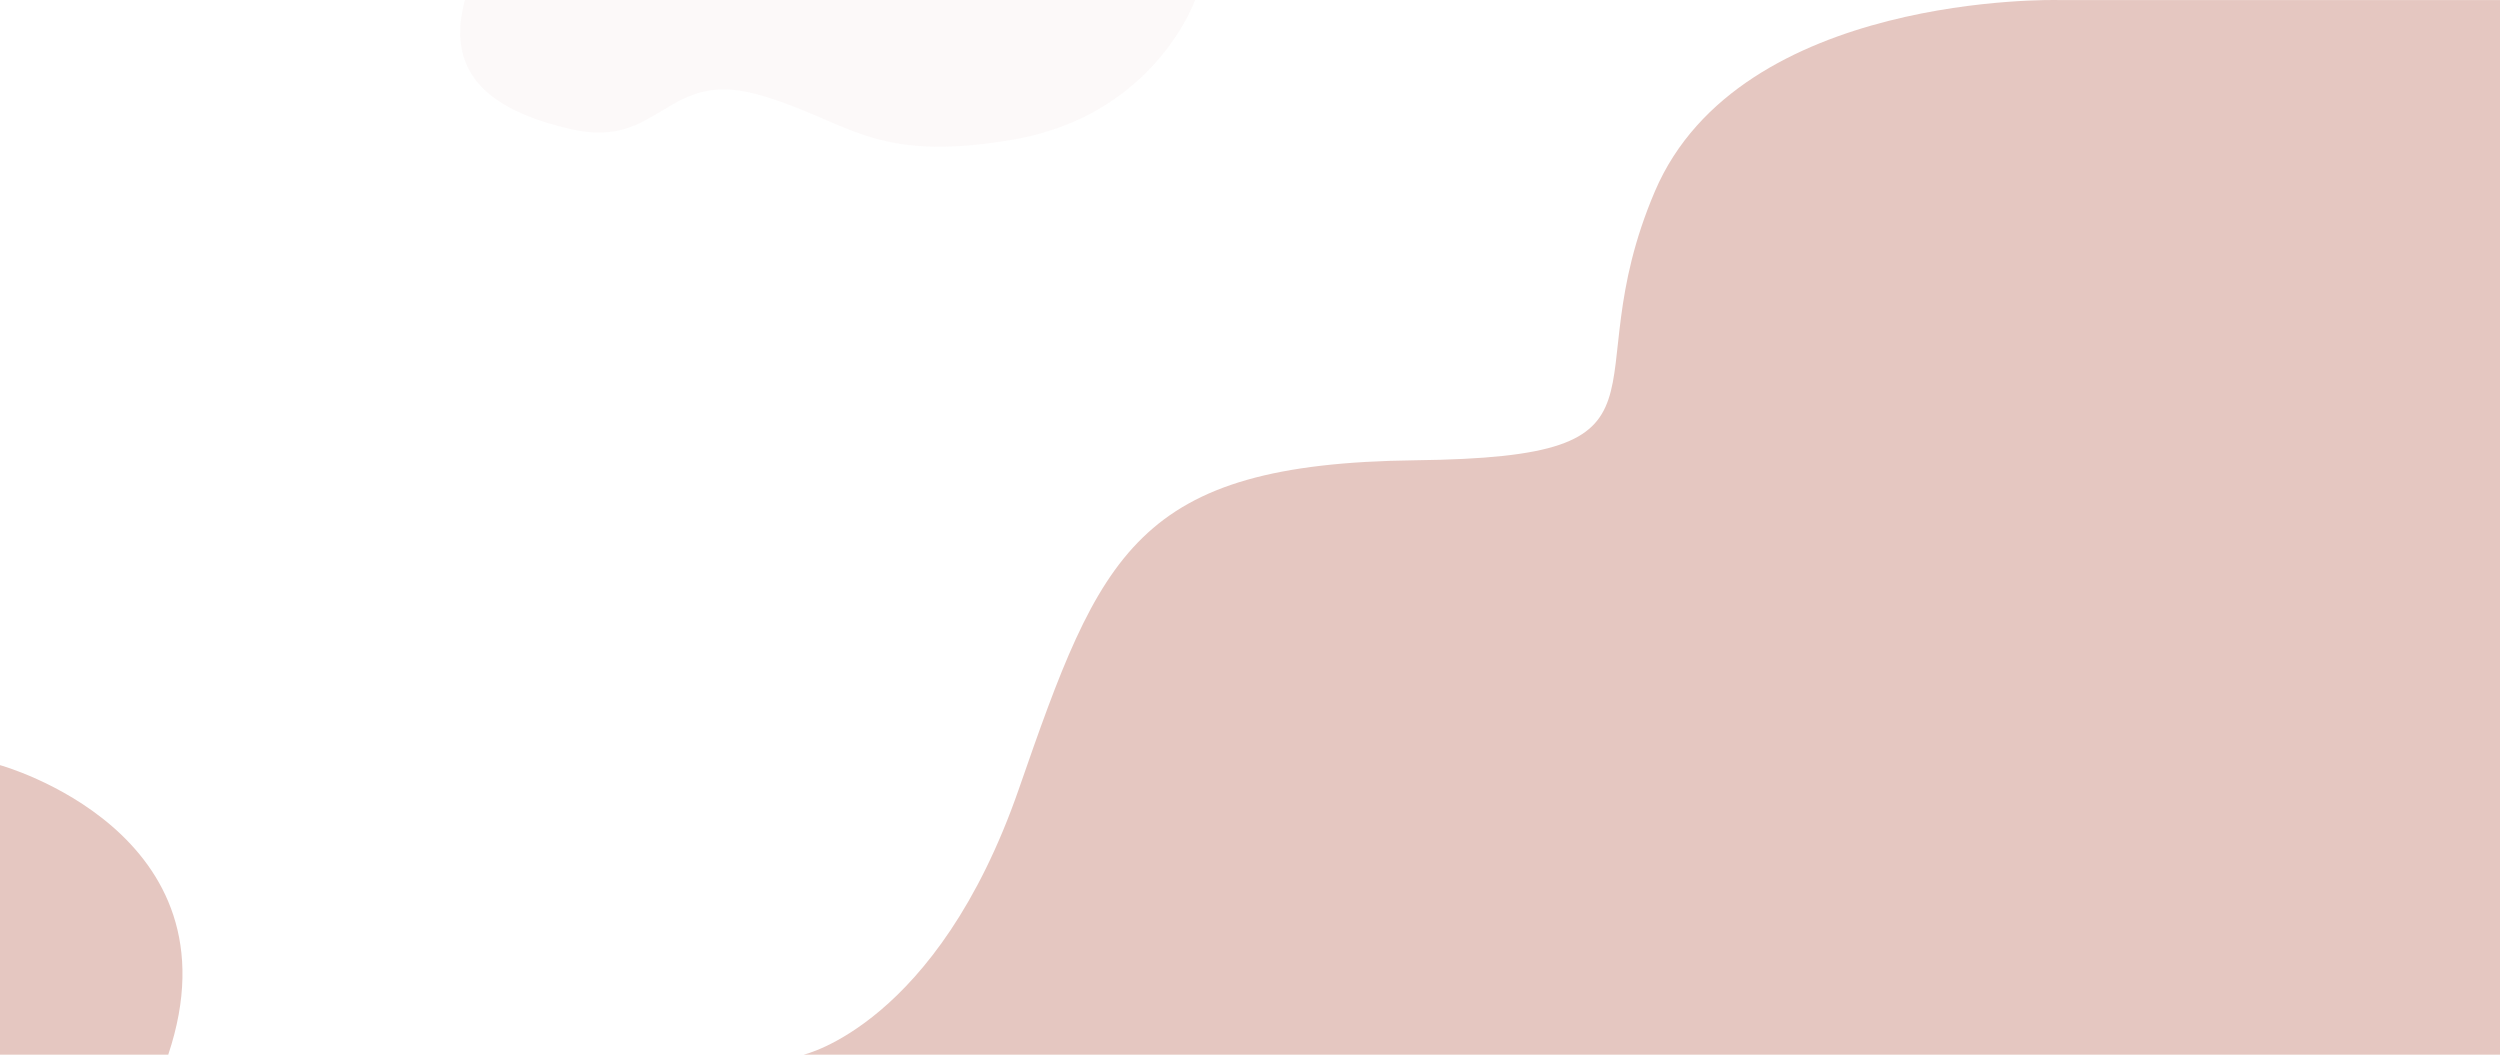
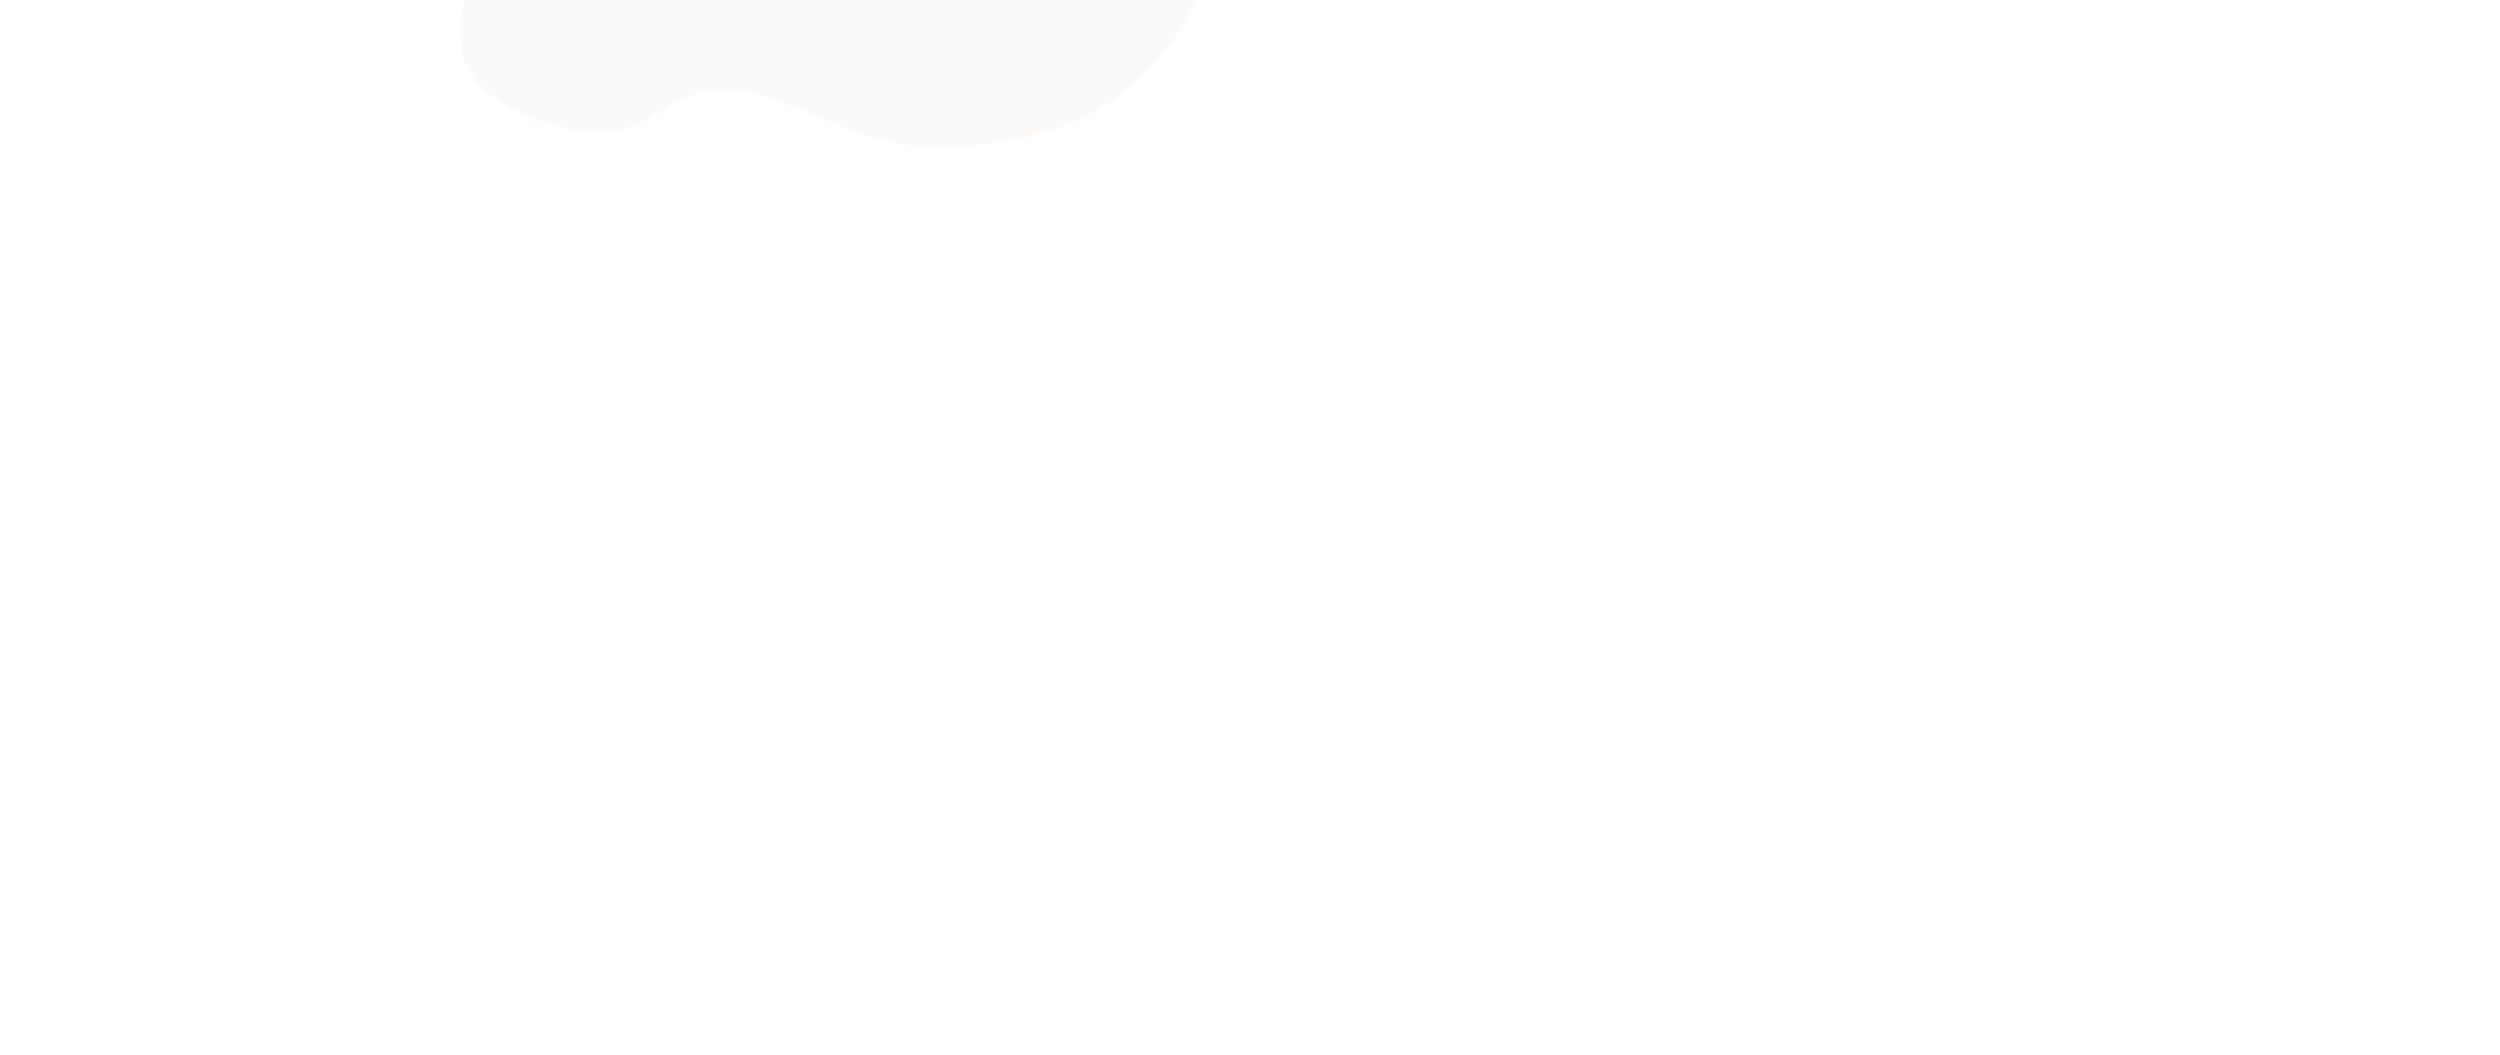
<svg xmlns="http://www.w3.org/2000/svg" width="1920" height="810" viewBox="0 0 1920 810" fill="none">
-   <path d="M1580.53 0.034C1580.53 0.034 1336.27 -6.106 1270.98 146.914C1205.68 299.934 1302.42 350.94 1087.18 353.49C871.95 356.039 845.348 424.9 782.472 605.974C719.592 787.048 617.148 810 617.148 810H2129V0.034H1580.53Z" fill="#E5C7C1" />
  <path opacity="0.1" d="M917.857 0C917.857 0 887.026 88.615 777.71 107.291C668.393 125.968 651.577 91.841 581.504 72.469C511.429 53.096 506.932 114.742 439.108 99.334C371.281 83.926 342.757 53.408 357.019 0H917.857Z" fill="#E5C7C1" />
-   <path d="M-0.003 587.629C-0.003 587.629 186.516 638.813 129.207 810H-0.003V587.629Z" fill="#E5C7C1" />
</svg>